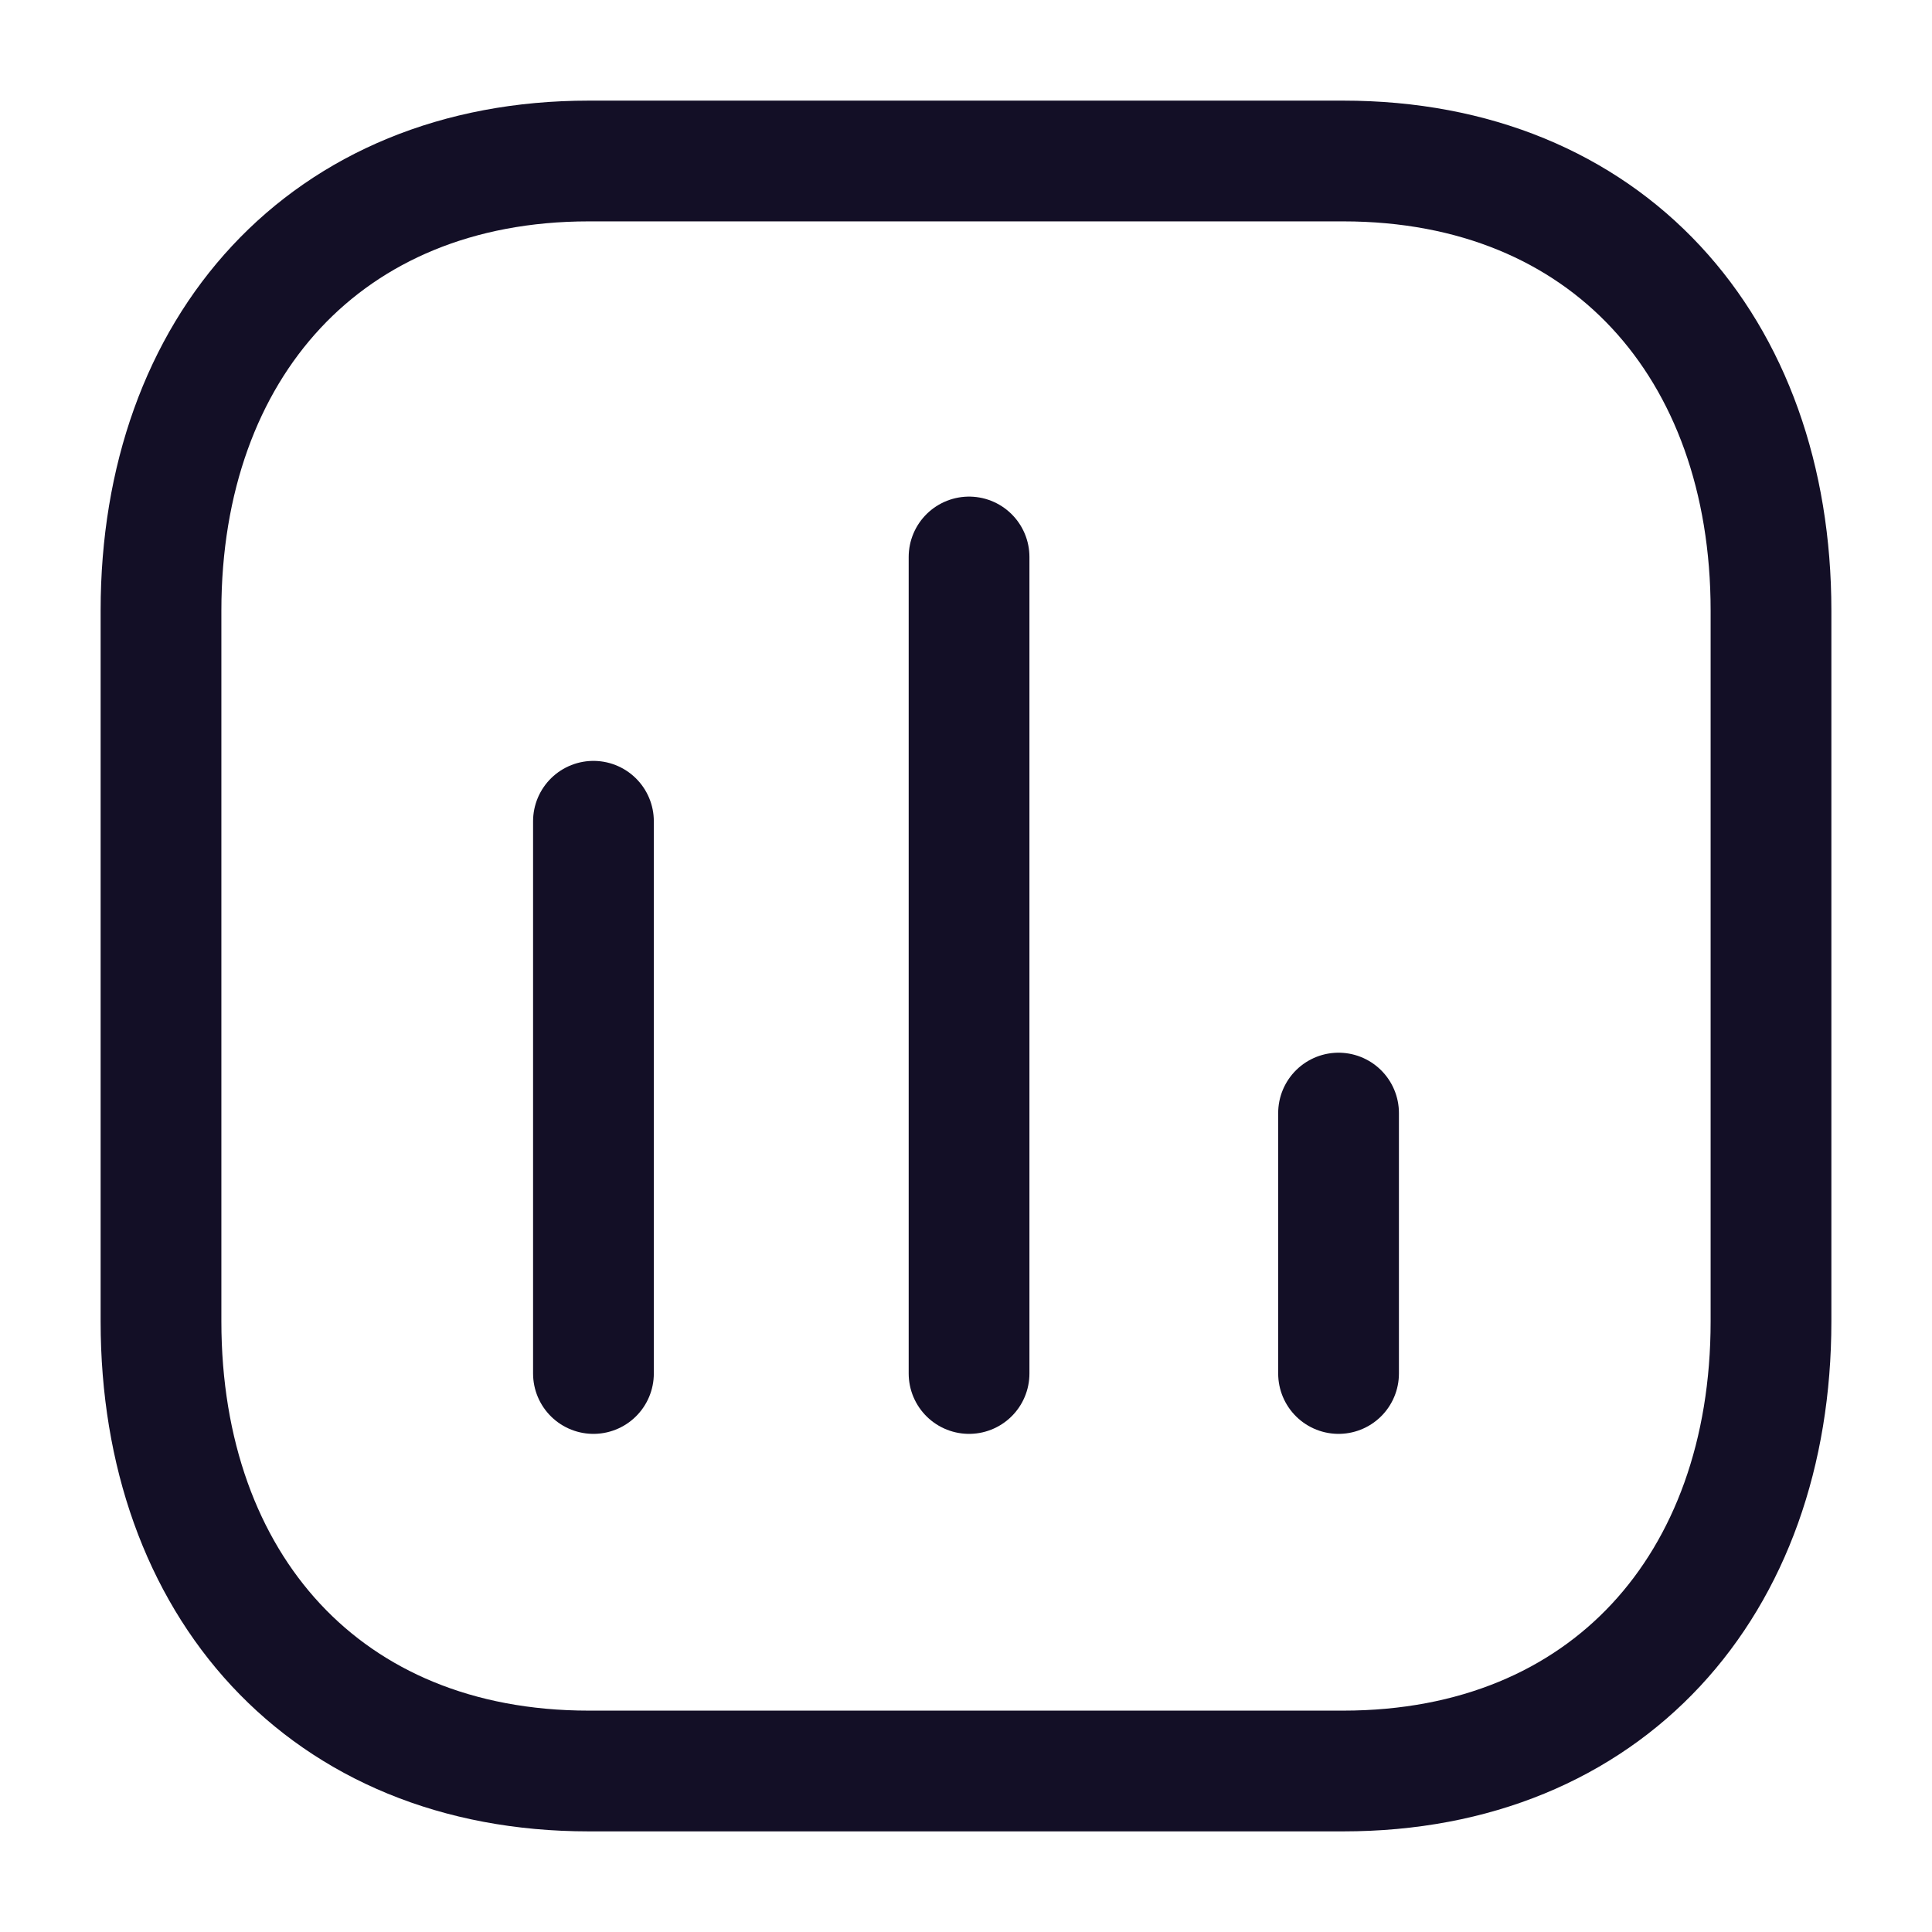
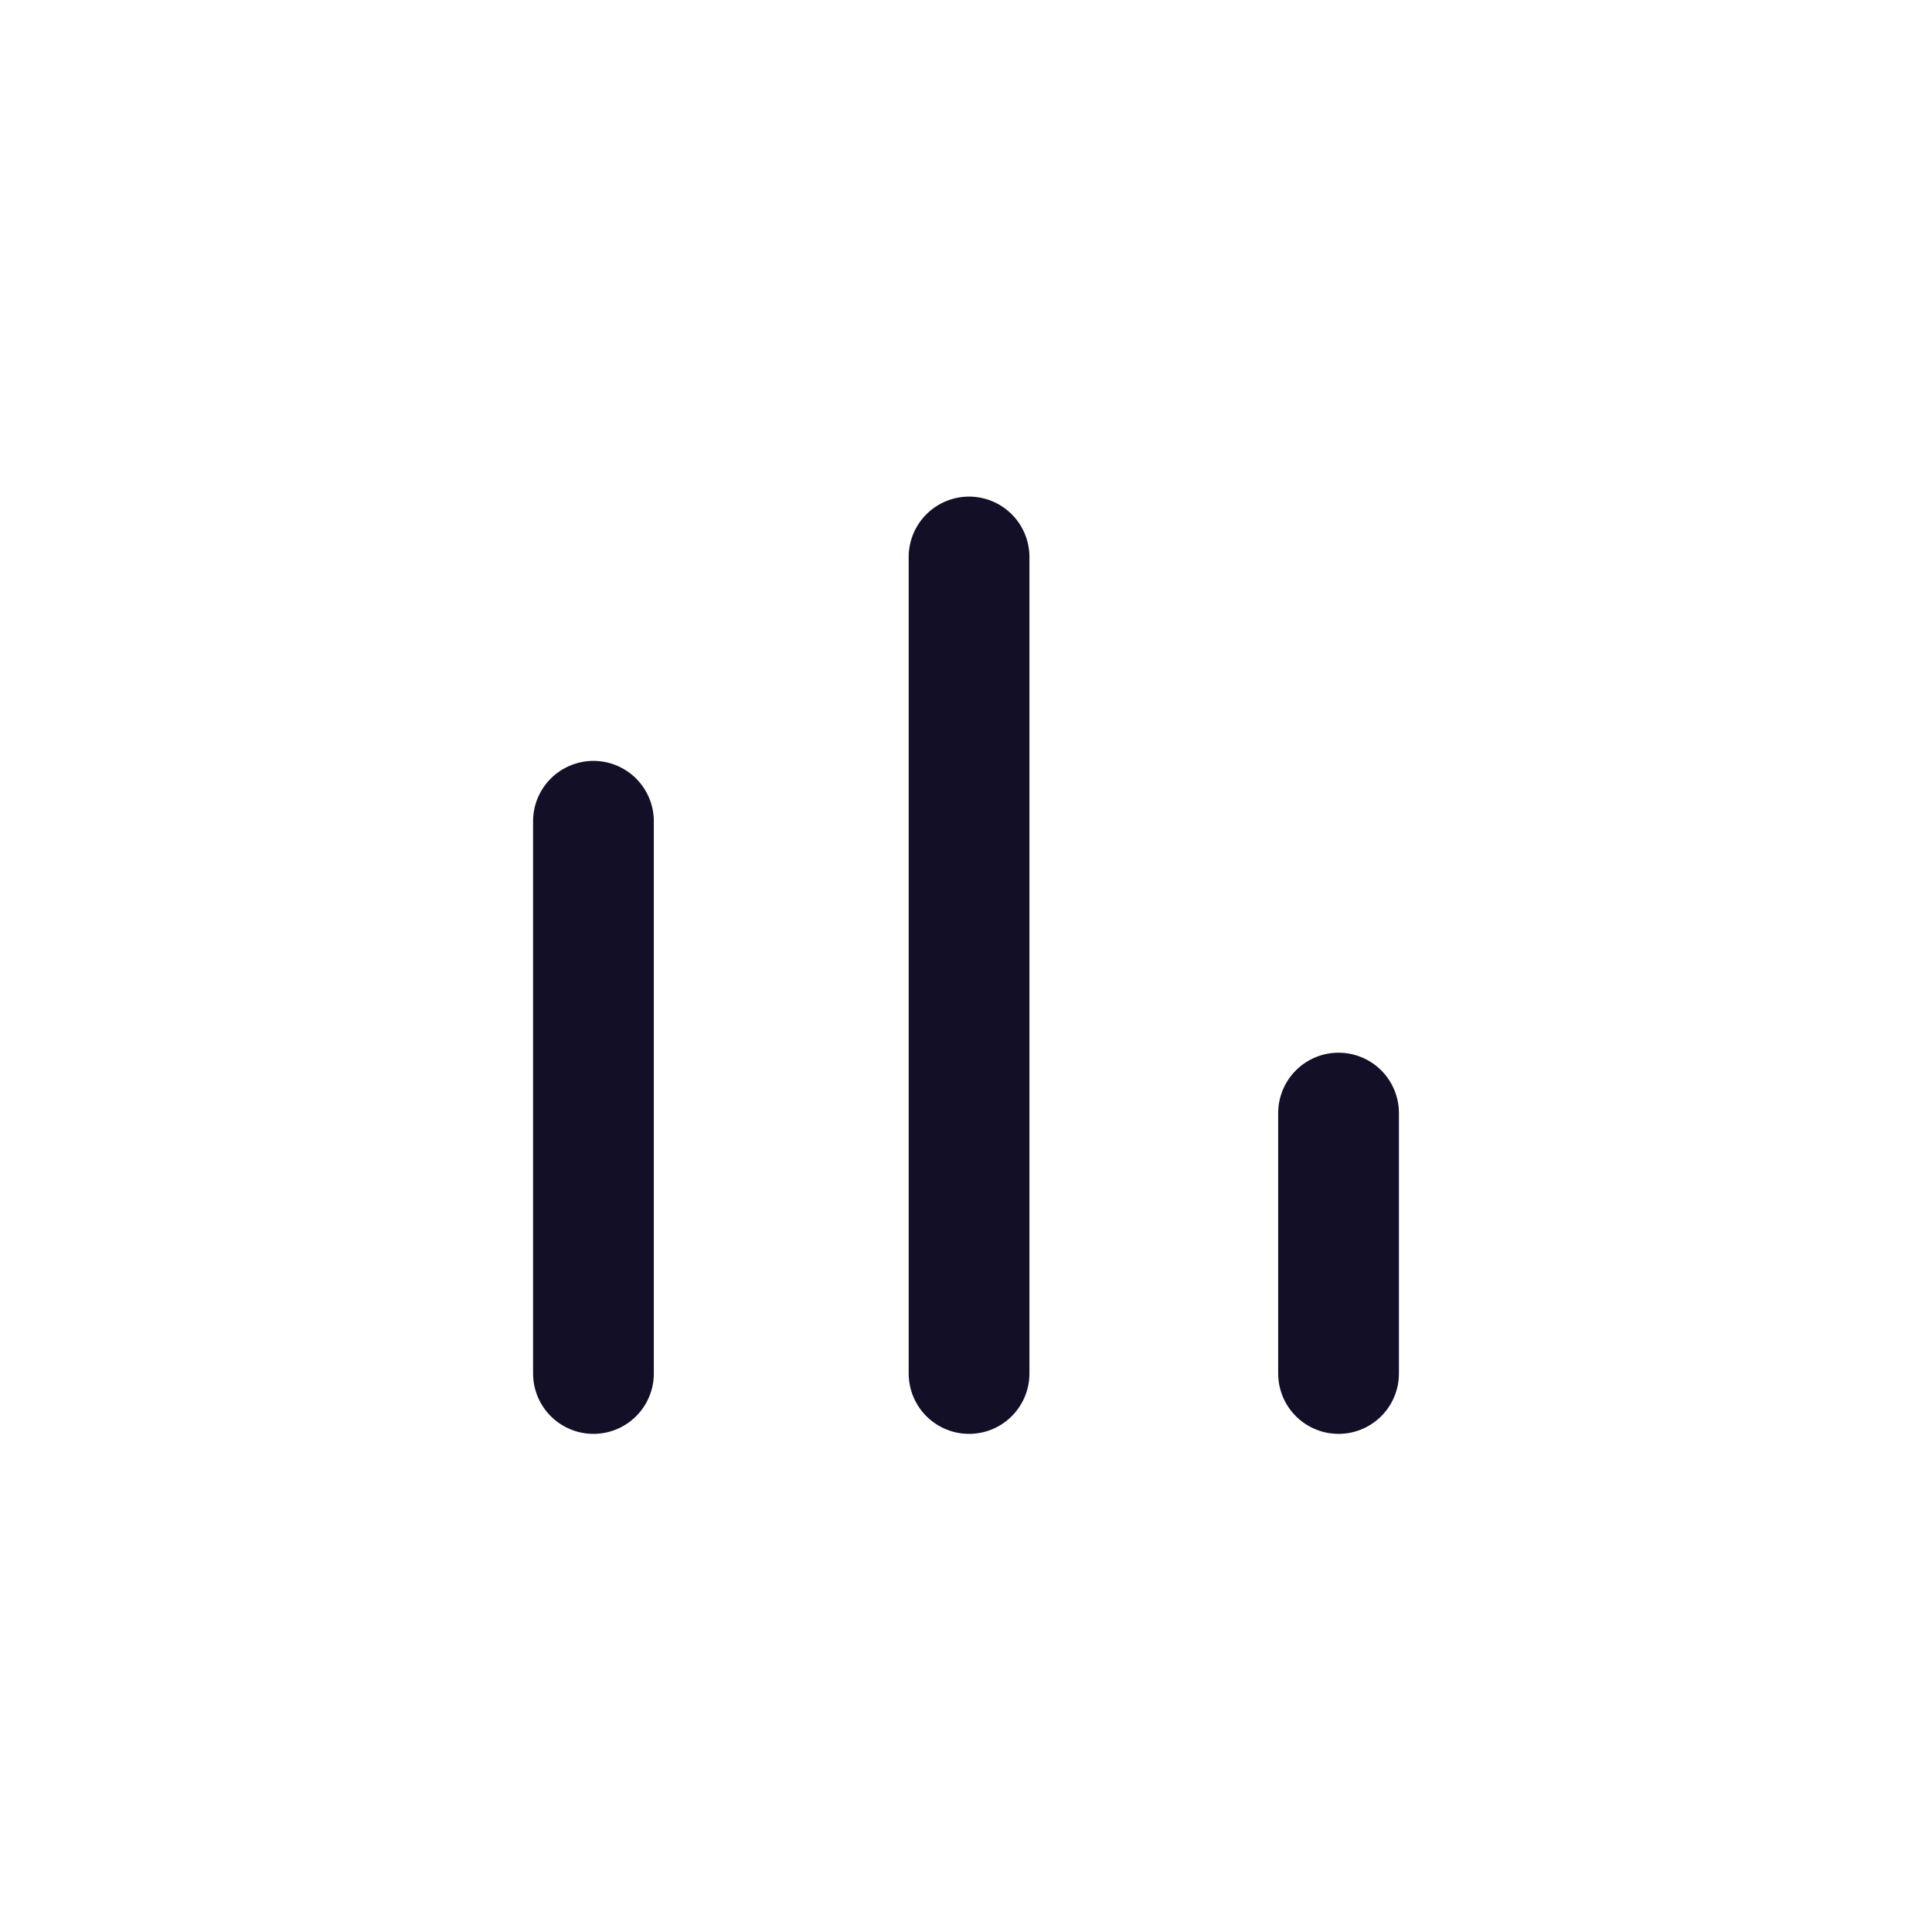
<svg xmlns="http://www.w3.org/2000/svg" width="24" height="24" viewBox="0 0 24 24" fill="none">
  <path d="M7.372 10.202V17.062" stroke="#130F26" stroke-width="1.5" stroke-linecap="round" stroke-linejoin="round" />
  <path d="M12.038 6.919V17.062" stroke="#130F26" stroke-width="1.5" stroke-linecap="round" stroke-linejoin="round" />
  <path d="M16.628 13.827V17.062" stroke="#130F26" stroke-width="1.5" stroke-linecap="round" stroke-linejoin="round" />
-   <path fill-rule="evenodd" clip-rule="evenodd" d="M16.686 2H7.314C4.048 2 2 4.312 2 7.585V16.415C2 19.688 4.038 22 7.314 22H16.686C19.962 22 22 19.688 22 16.415V7.585C22 4.312 19.962 2 16.686 2Z" stroke="#130F26" stroke-width="1.5" stroke-linecap="round" stroke-linejoin="round" />
</svg>